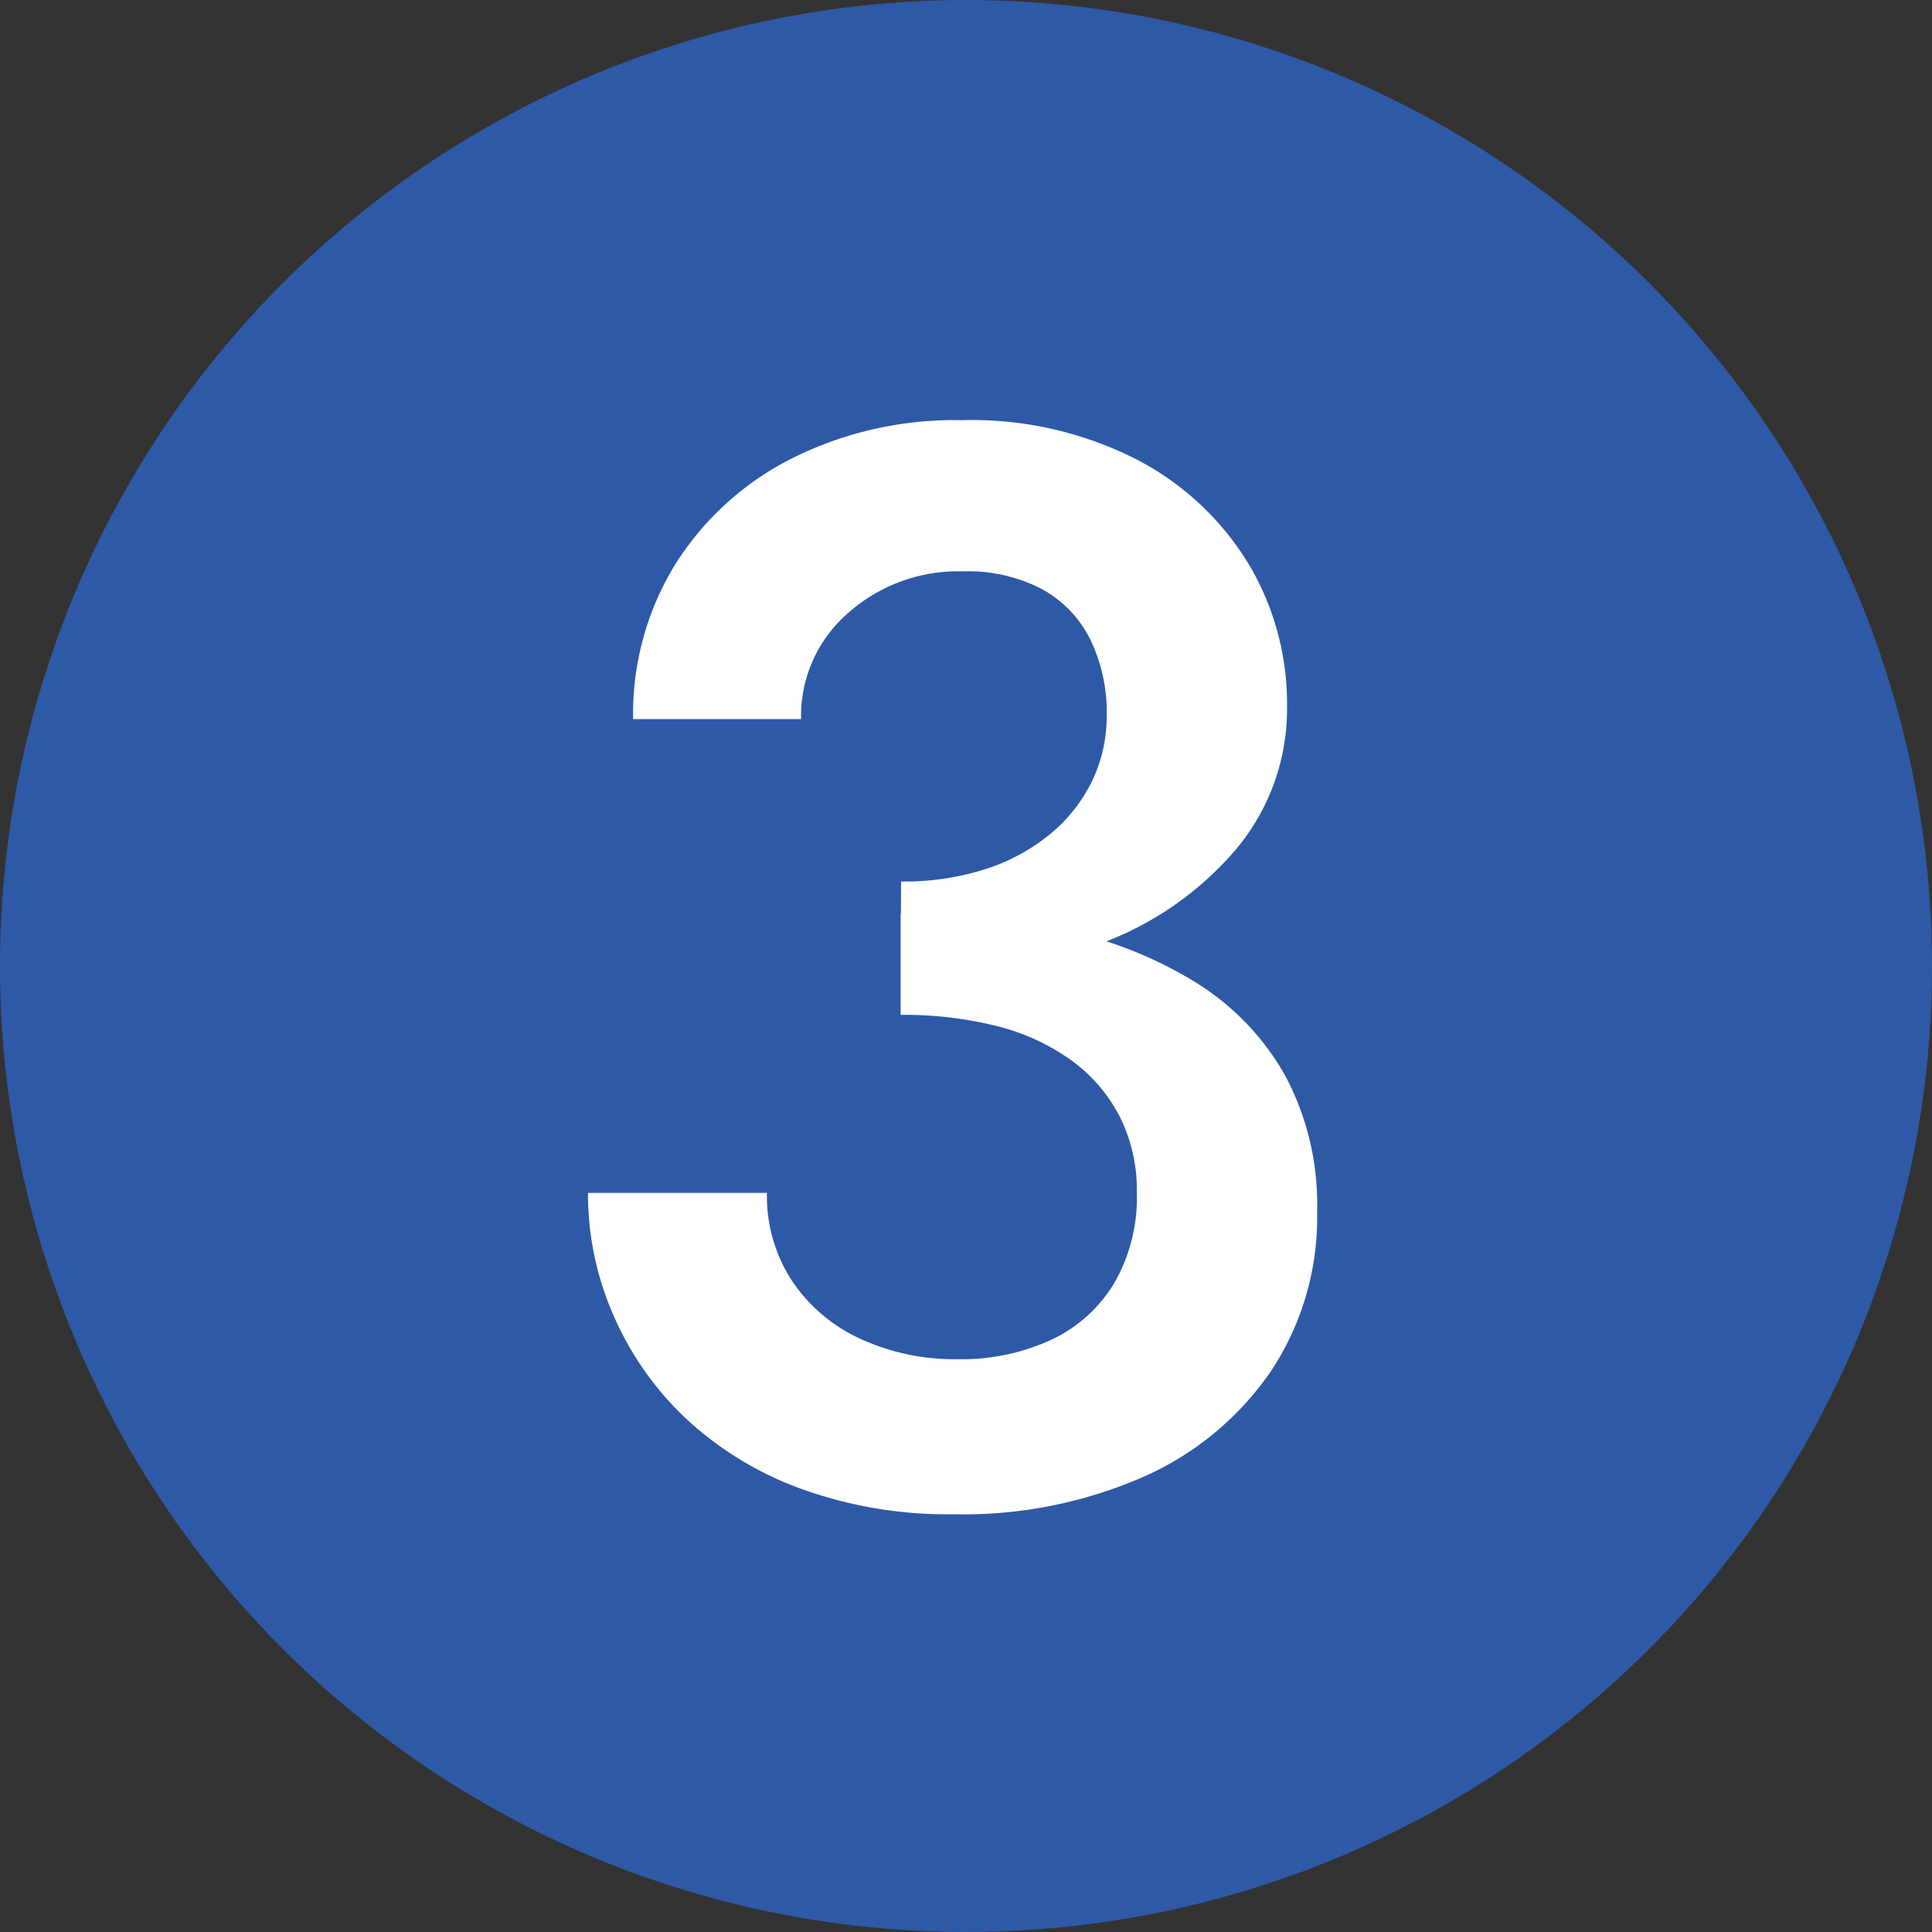
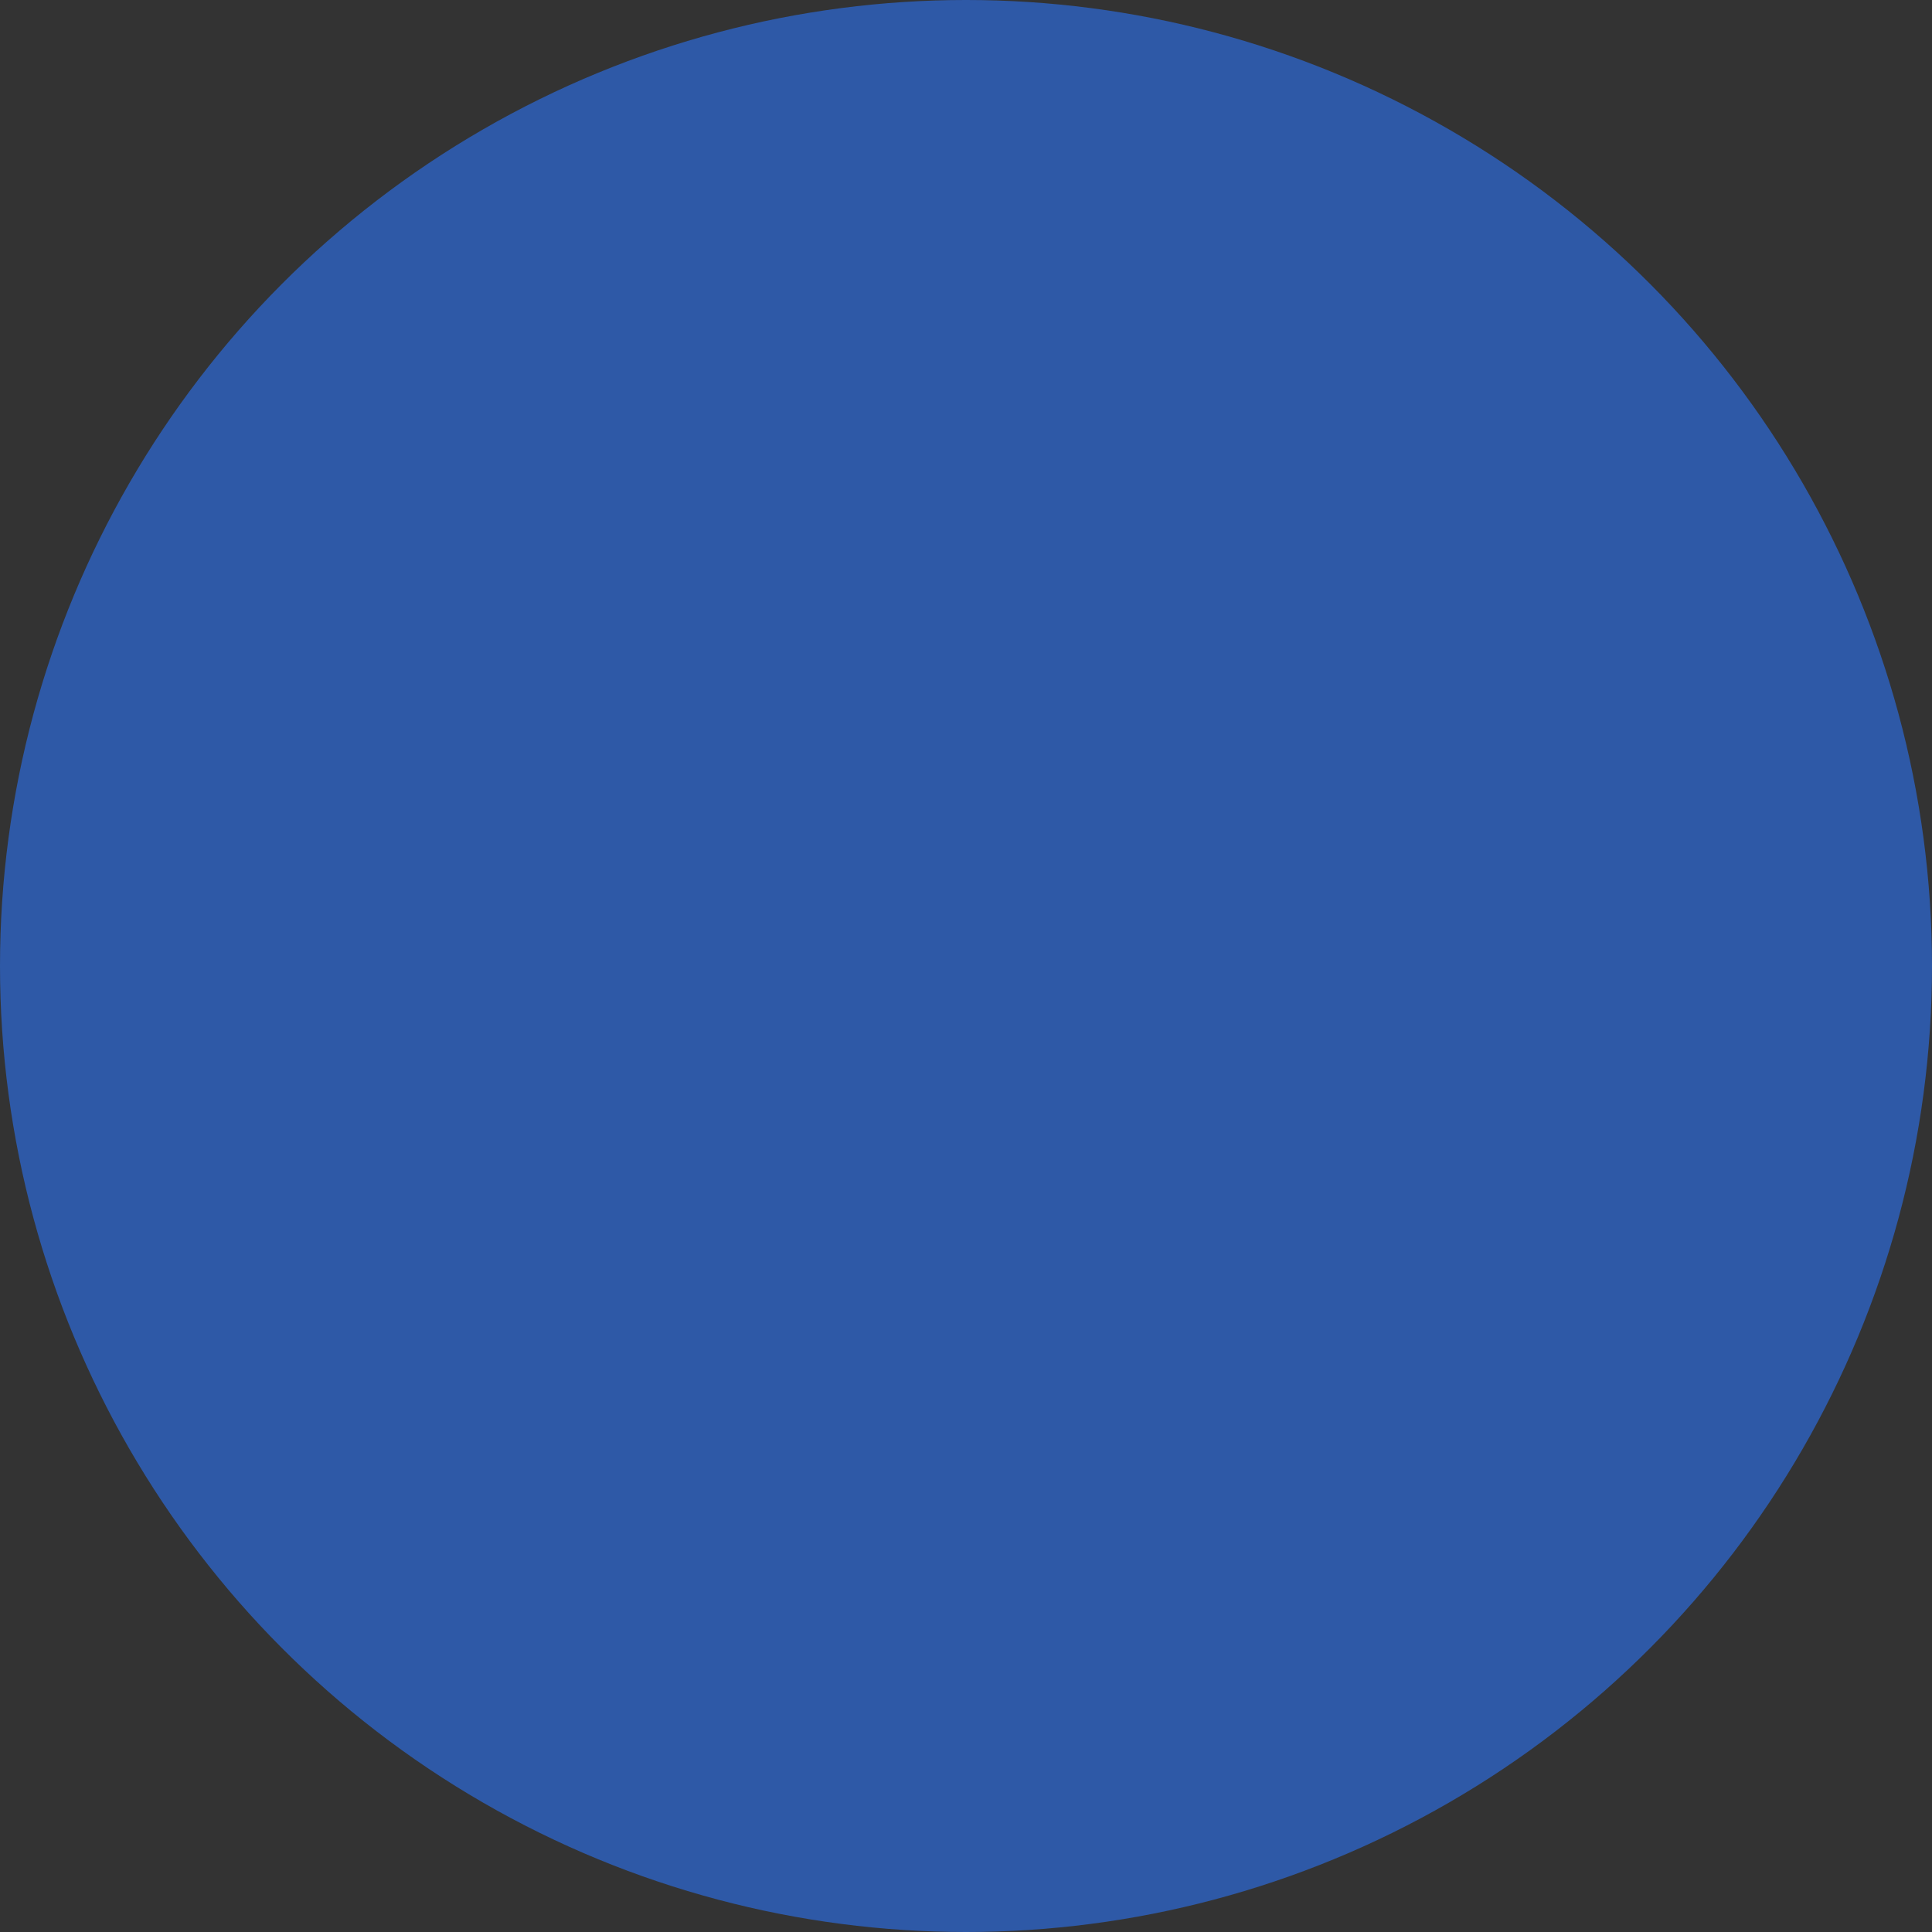
<svg xmlns="http://www.w3.org/2000/svg" width="23" height="23" viewBox="0 0 23 23">
  <rect x="0" y="0" width="23" height="23" fill="#333333" stroke="none" />
  <g id="グループ_13035" data-name="グループ 13035" transform="translate(-918 -3759)">
    <circle id="楕円形_117" data-name="楕円形 117" cx="11.5" cy="11.5" r="11.5" transform="translate(918 3759)" fill="#2e59a7" />
-     <path id="パス_48063" data-name="パス 48063" d="M4.712-6.165a6.488,6.488,0,0,0,2.369-.4A3.871,3.871,0,0,0,8.712-7.7a2.6,2.6,0,0,0,.6-1.694,3.246,3.246,0,0,0-.461-1.7,3.376,3.376,0,0,0-1.327-1.237A4.322,4.322,0,0,0,5.44-12.8a4.326,4.326,0,0,0-2.034.461,3.5,3.5,0,0,0-1.379,1.258,3.4,3.4,0,0,0-.5,1.84h2A1.618,1.618,0,0,1,4.082-10.5,1.972,1.972,0,0,1,5.45-11a1.908,1.908,0,0,1,.95.214,1.387,1.387,0,0,1,.571.6,1.981,1.981,0,0,1,.194.893A1.78,1.78,0,0,1,7-8.523a1.878,1.878,0,0,1-.486.632,2.327,2.327,0,0,1-.769.428,3.158,3.158,0,0,1-1.028.155Zm.63,6.39a5.346,5.346,0,0,0,2.27-.45A3.6,3.6,0,0,0,9.126-1.487,3.31,3.31,0,0,0,9.67-3.375a3.254,3.254,0,0,0-.378-1.618A3.073,3.073,0,0,0,8.235-6.1a4.936,4.936,0,0,0-1.575-.63,8.926,8.926,0,0,0-1.948-.2v1.21a4.506,4.506,0,0,1,1.159.137,2.575,2.575,0,0,1,.884.412,1.892,1.892,0,0,1,.569.67,1.957,1.957,0,0,1,.2.9,2.043,2.043,0,0,1-.266,1.069,1.731,1.731,0,0,1-.747.677,2.546,2.546,0,0,1-1.125.234,2.673,2.673,0,0,1-1.154-.243,1.954,1.954,0,0,1-.812-.688,1.846,1.846,0,0,1-.3-1.049H.99A3.6,3.6,0,0,0,1.3-2.128,3.731,3.731,0,0,0,2.164-.907a4.038,4.038,0,0,0,1.366.83A5.125,5.125,0,0,0,5.342.225Z" transform="translate(924.01 3776.802)" fill="#fff" />
  </g>
</svg>